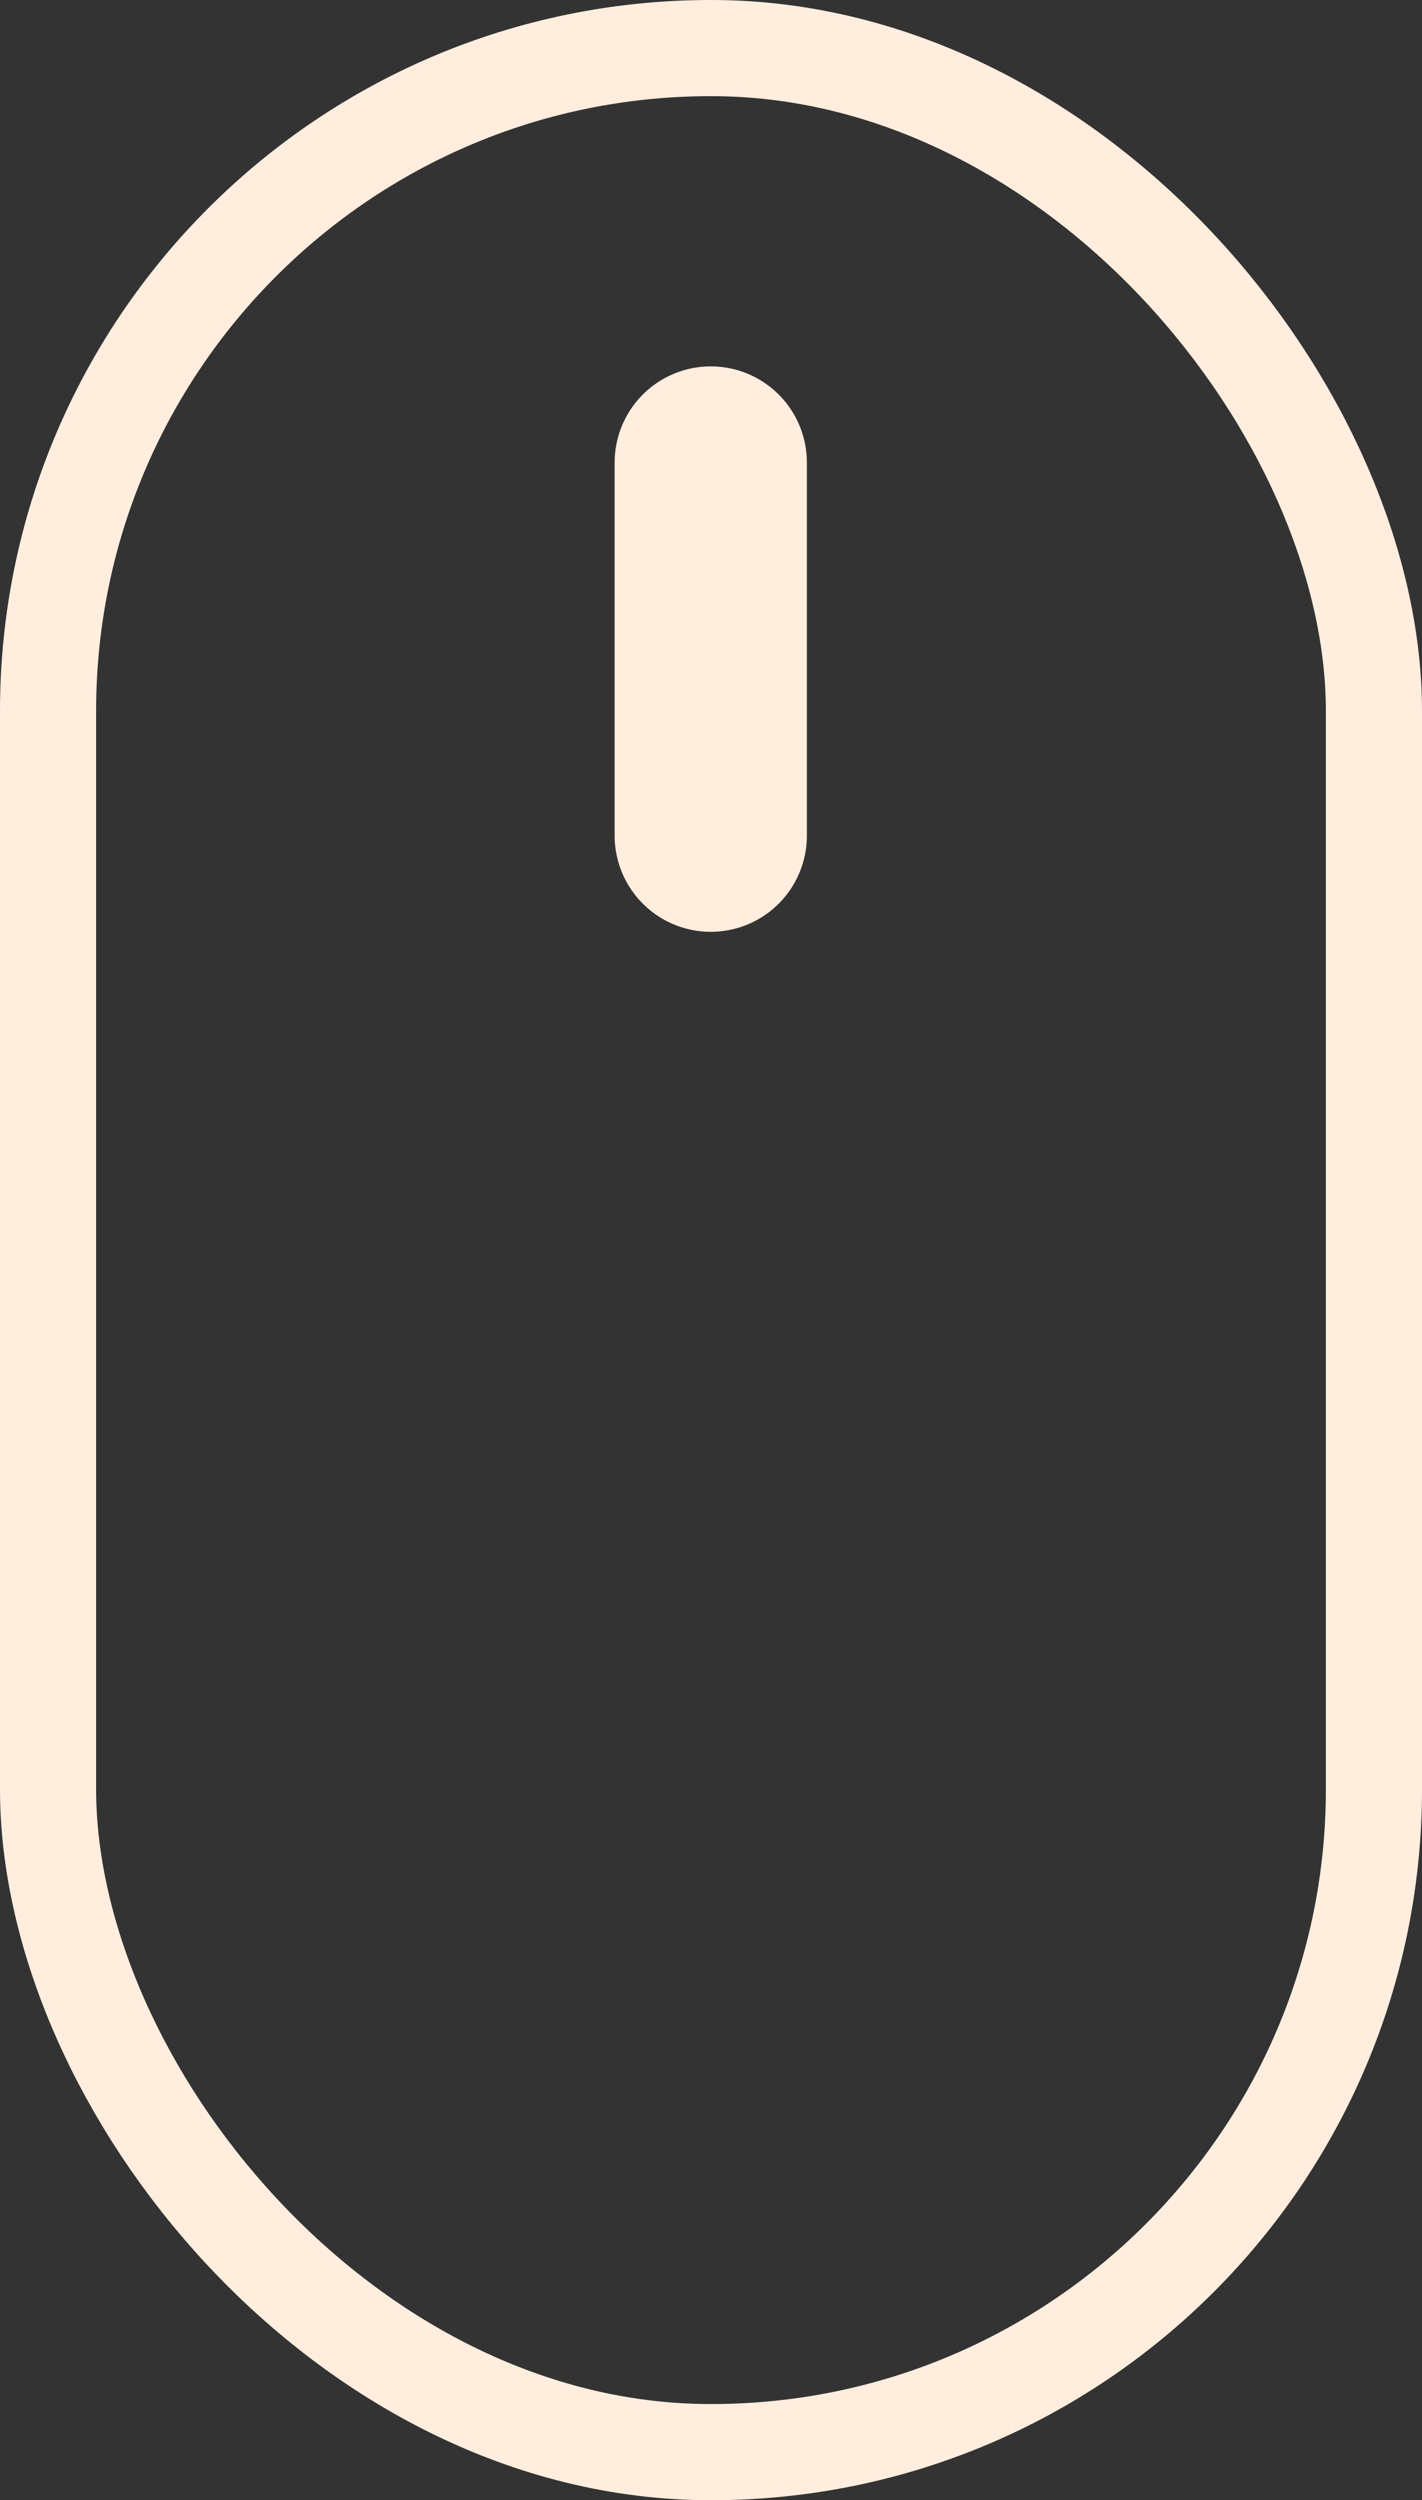
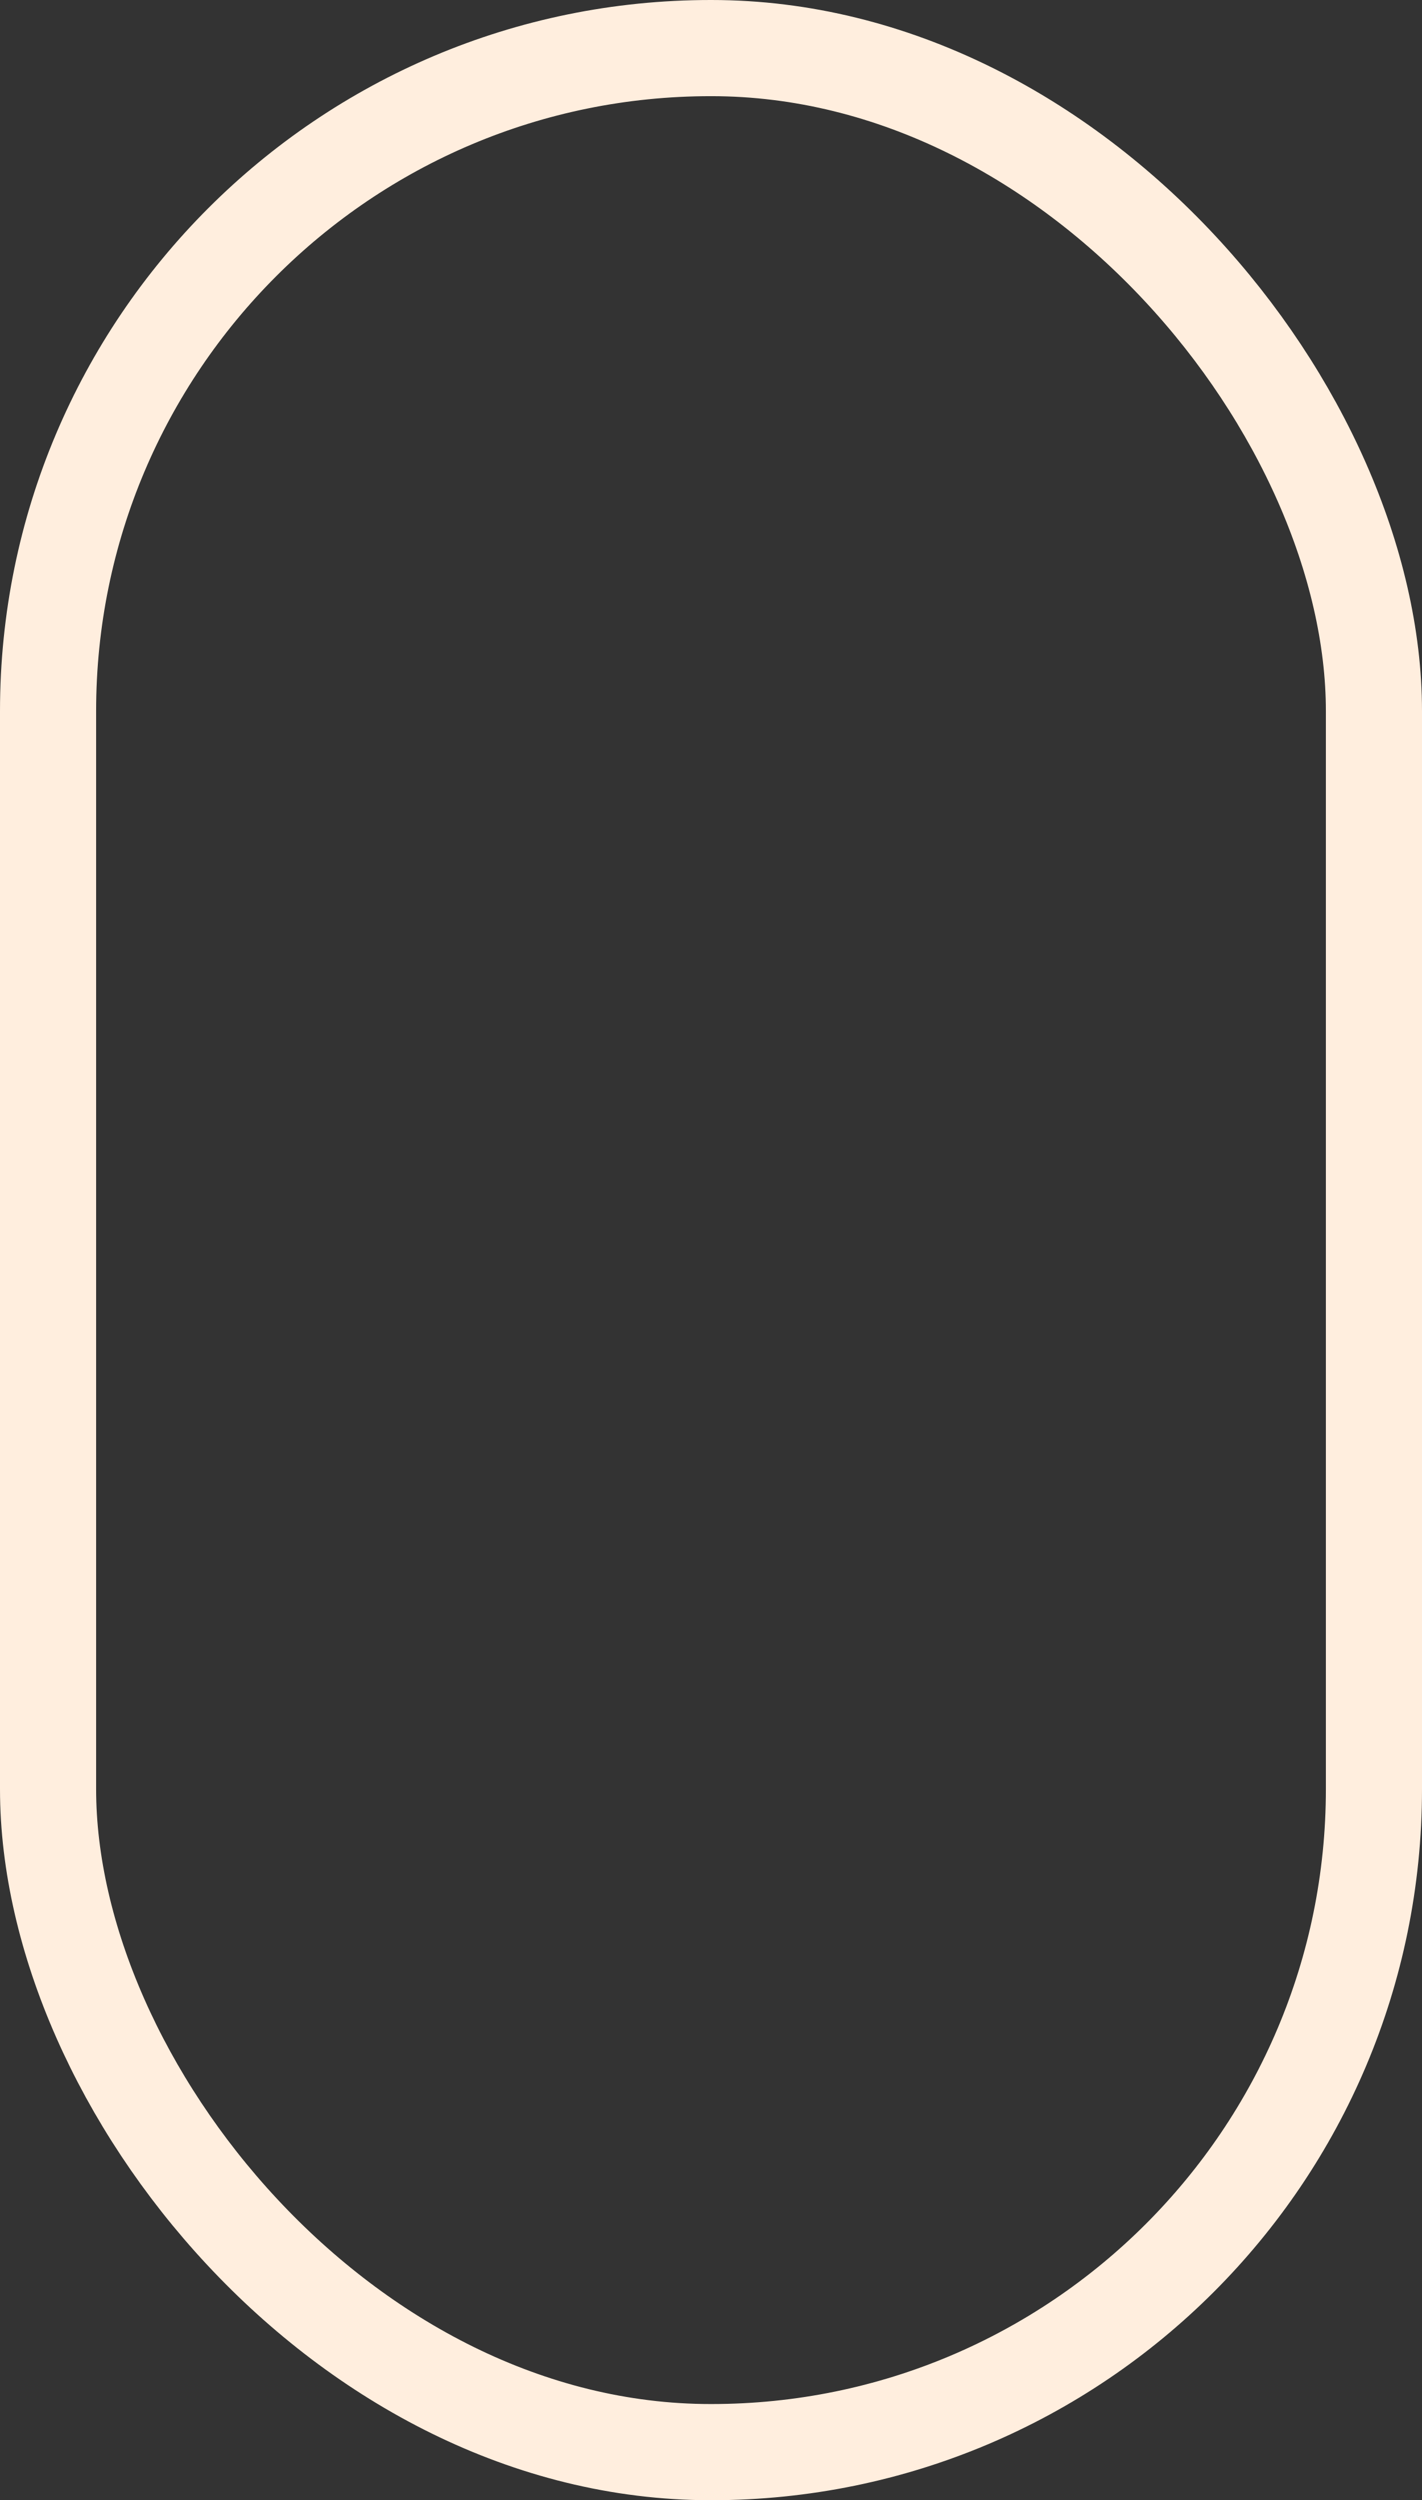
<svg xmlns="http://www.w3.org/2000/svg" viewBox="0 0 29.59 52">
  <rect x="0" y="0" width="29.59" height="52" fill="#333333" stroke="none" />
  <defs>
    <style>.cls-1,.cls-2{fill:none;stroke:#ffeede;stroke-miterlimit:10;}.cls-1{stroke-width:2px;}.cls-2{stroke-linecap:round;stroke-width:4px;}</style>
  </defs>
  <g id="Layer_2" data-name="Layer 2">
    <g id="Layer_1-2" data-name="Layer 1">
      <rect class="cls-1" x="1" y="1" width="27.59" height="50" rx="13.79" />
-       <line class="cls-2" x1="14.79" y1="9.62" x2="14.79" y2="17.38" />
    </g>
  </g>
</svg>